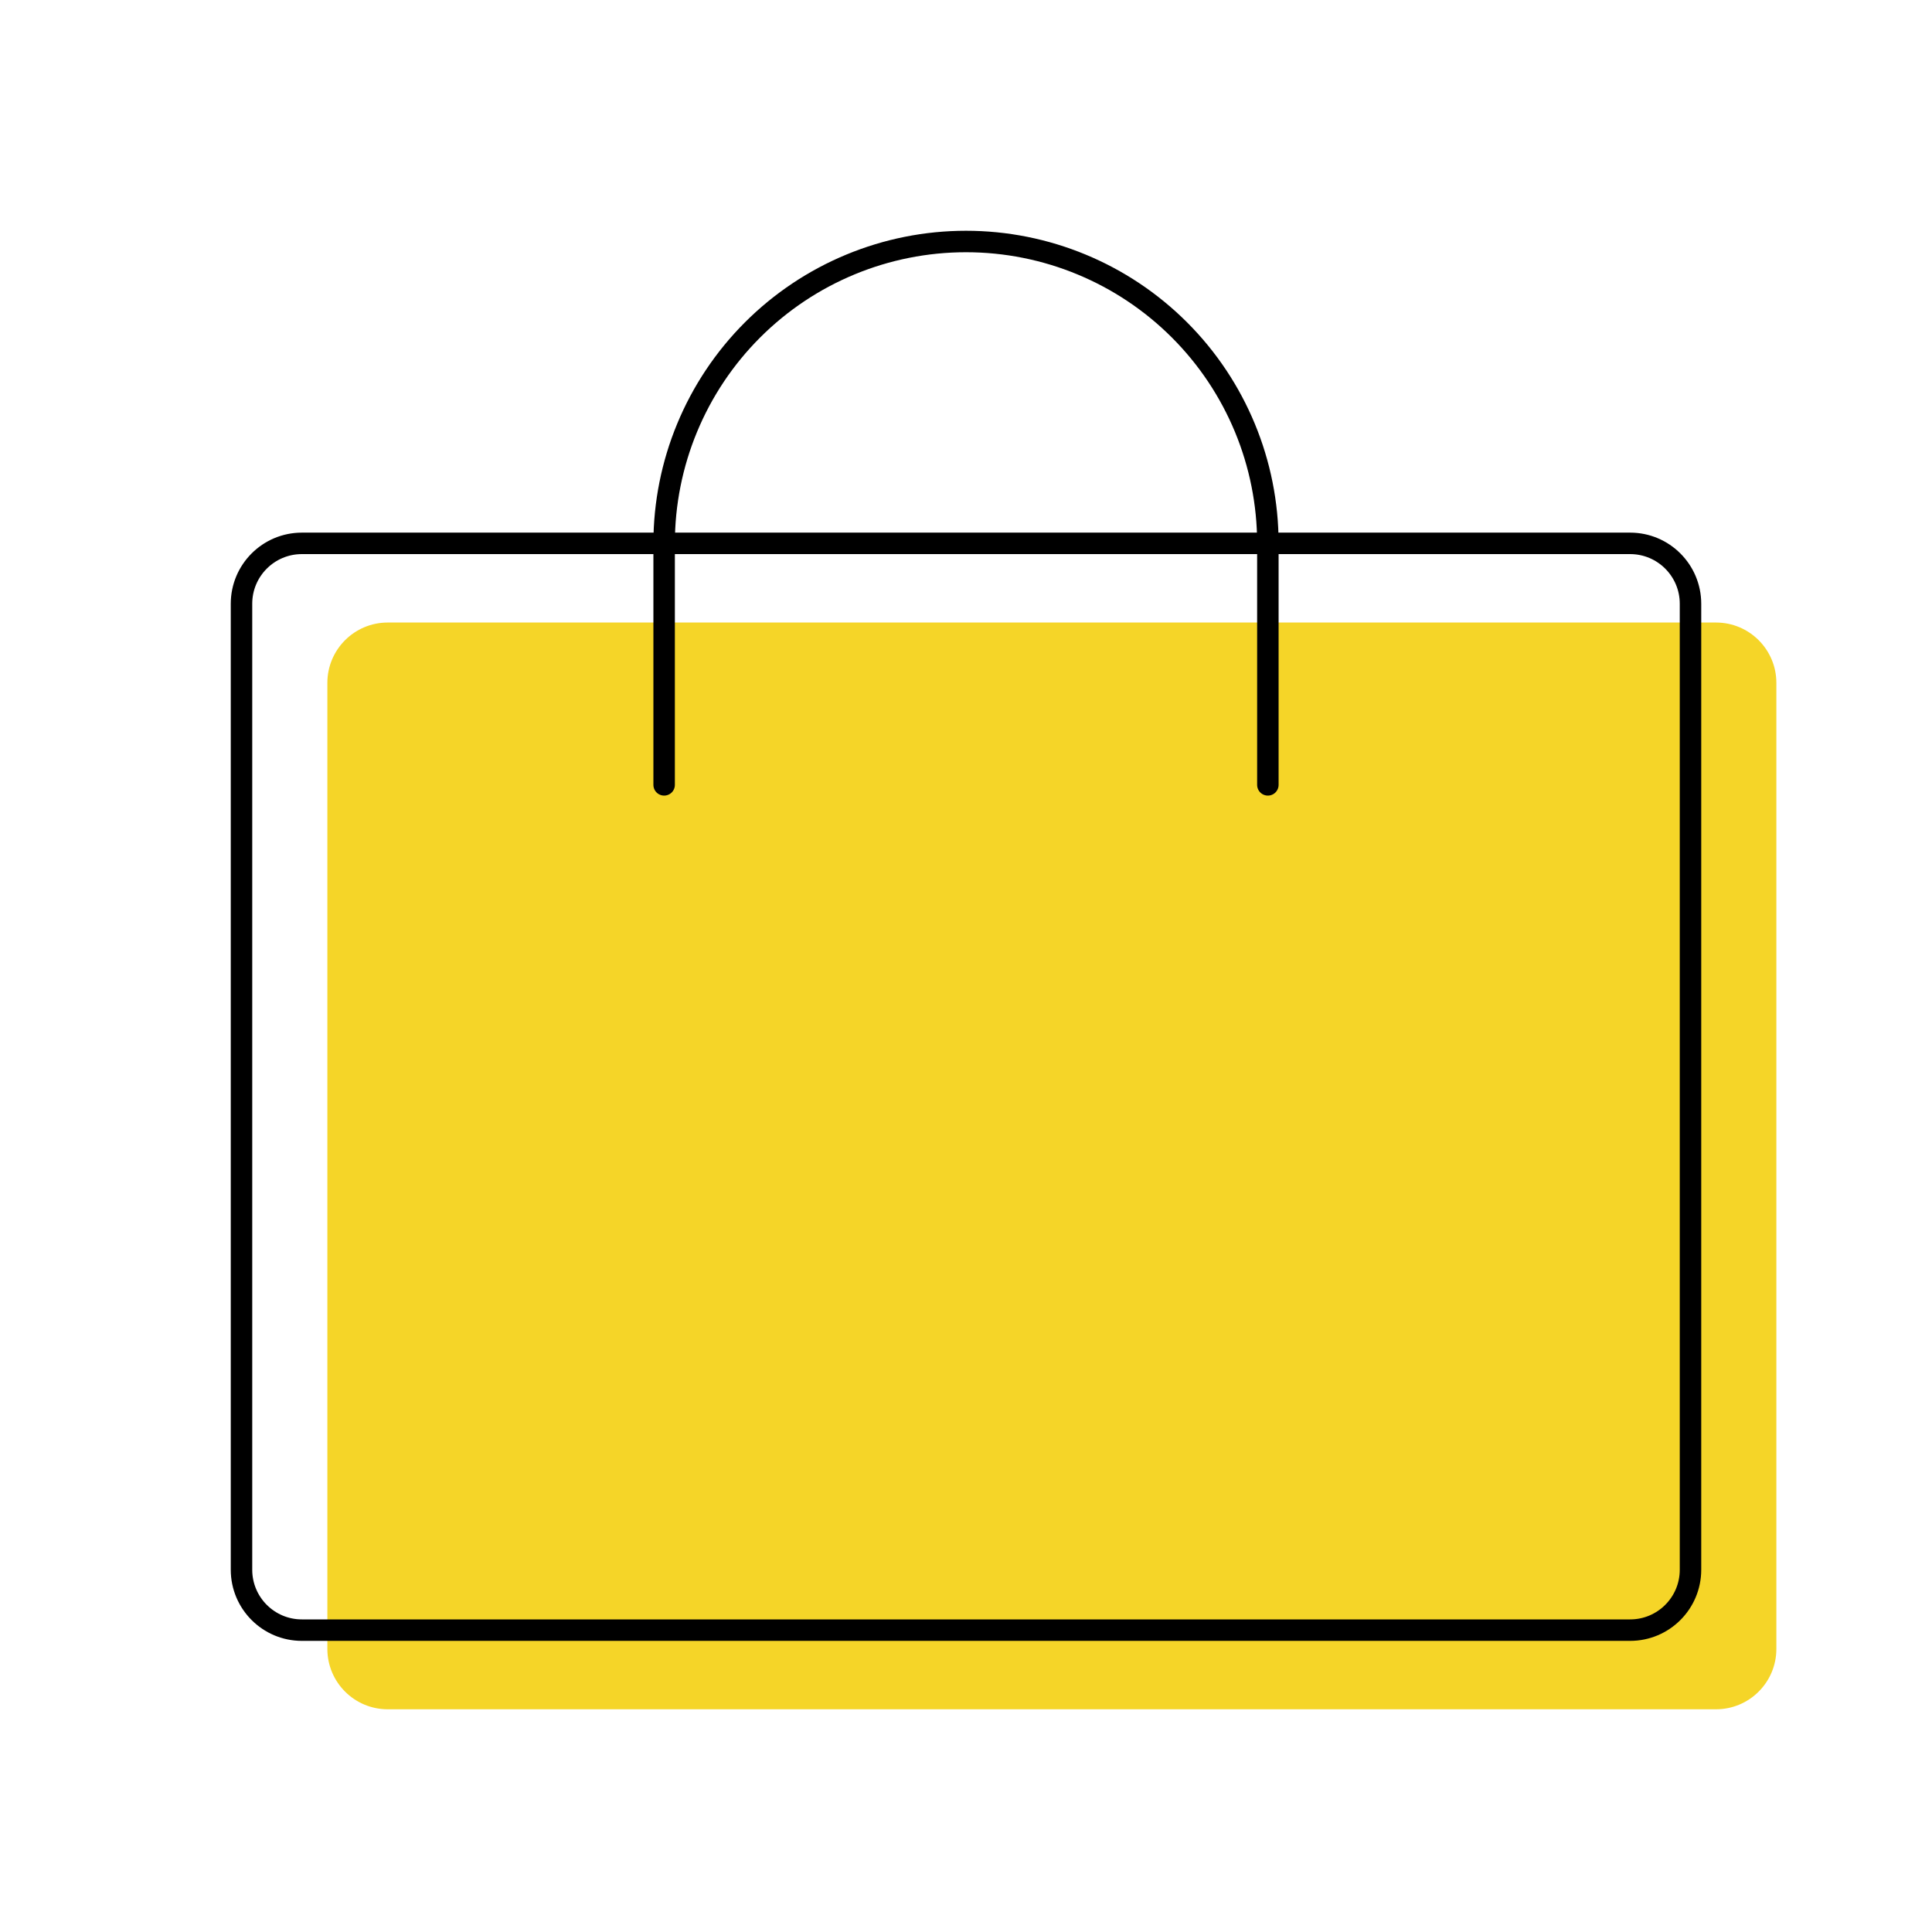
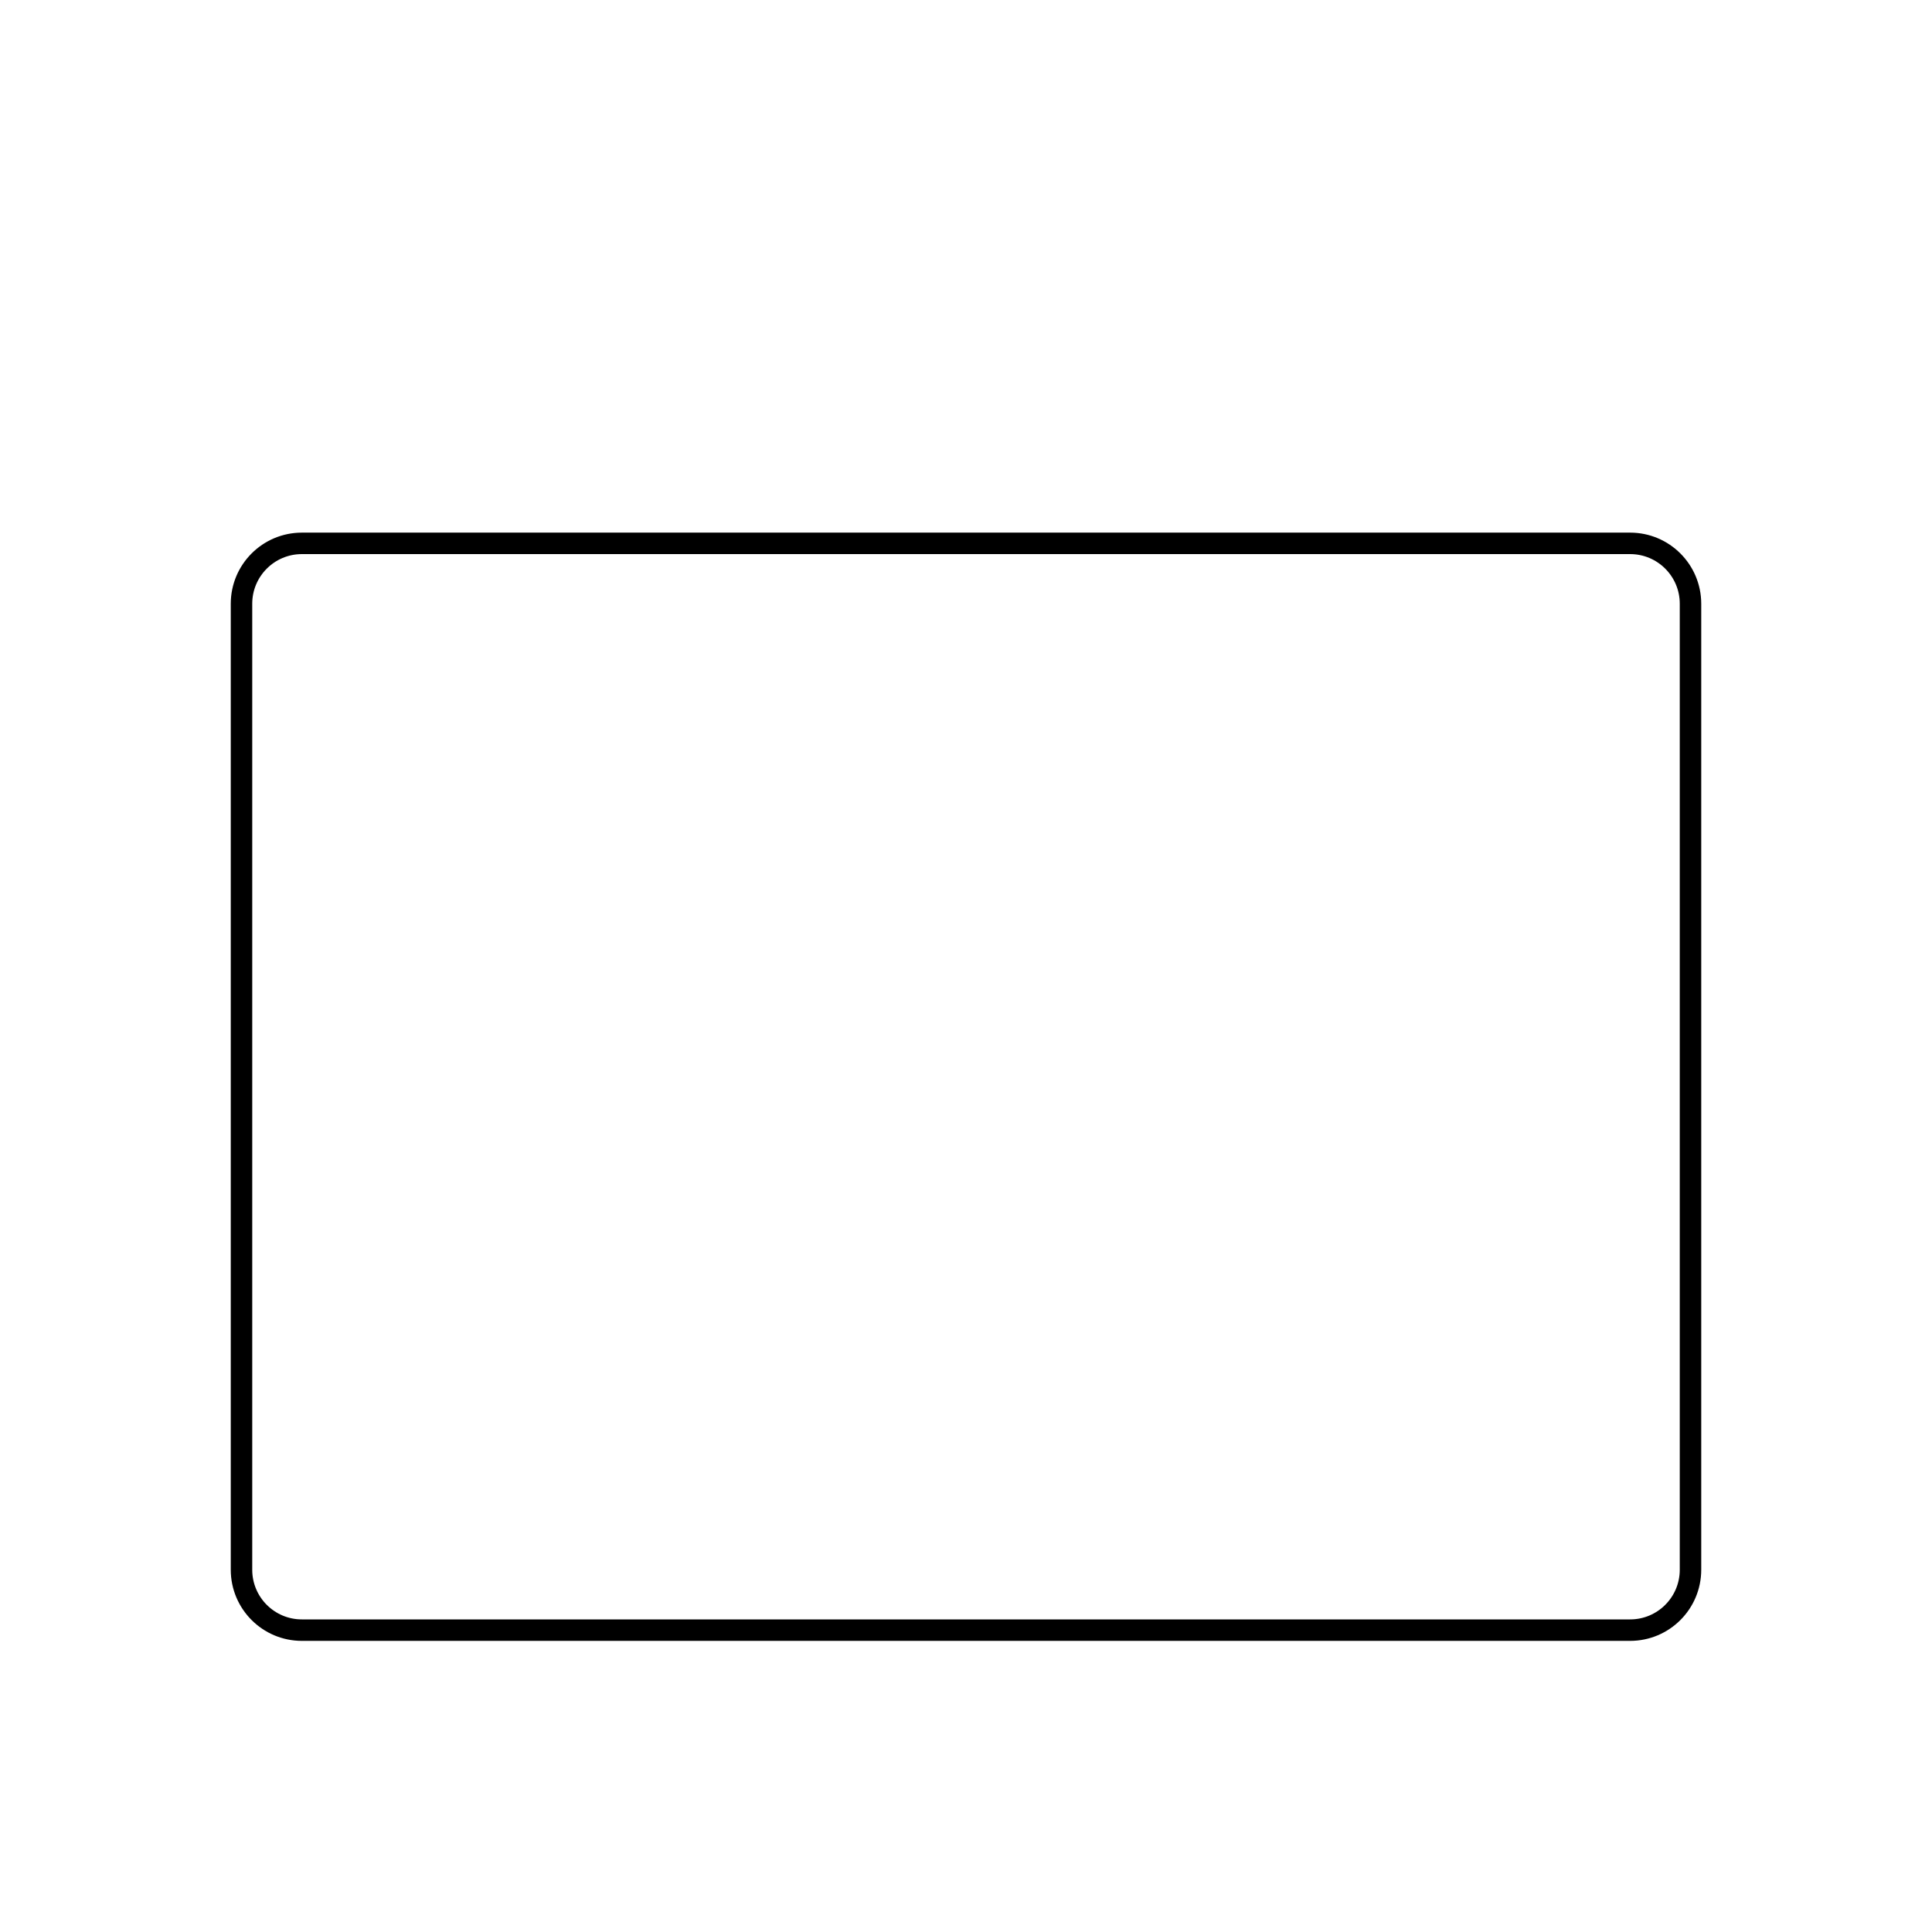
<svg xmlns="http://www.w3.org/2000/svg" width="90" height="90" viewBox="0 0 90 90" fill="none">
-   <path d="M79.938 29H18.062C16.509 29 15.25 30.259 15.25 31.812V76.812C15.25 78.366 16.509 79.625 18.062 79.625H79.938C81.491 79.625 82.75 78.366 82.75 76.812V31.812C82.75 30.259 81.491 29 79.938 29Z" fill="#F5D528" />
  <path d="M75.938 25.312H14.062C12.509 25.312 11.25 26.572 11.25 28.125V73.125C11.25 74.678 12.509 75.938 14.062 75.938H75.938C77.491 75.938 78.75 74.678 78.75 73.125V28.125C78.75 26.572 77.491 25.312 75.938 25.312Z" stroke="black" stroke-linecap="round" stroke-linejoin="round" />
-   <path d="M30.938 36.562V25.312C30.938 21.583 32.419 18.006 35.056 15.369C37.694 12.732 41.27 11.25 45 11.25C48.73 11.25 52.306 12.732 54.944 15.369C57.581 18.006 59.062 21.583 59.062 25.312V36.562" stroke="black" stroke-linecap="round" stroke-linejoin="round" />
</svg>